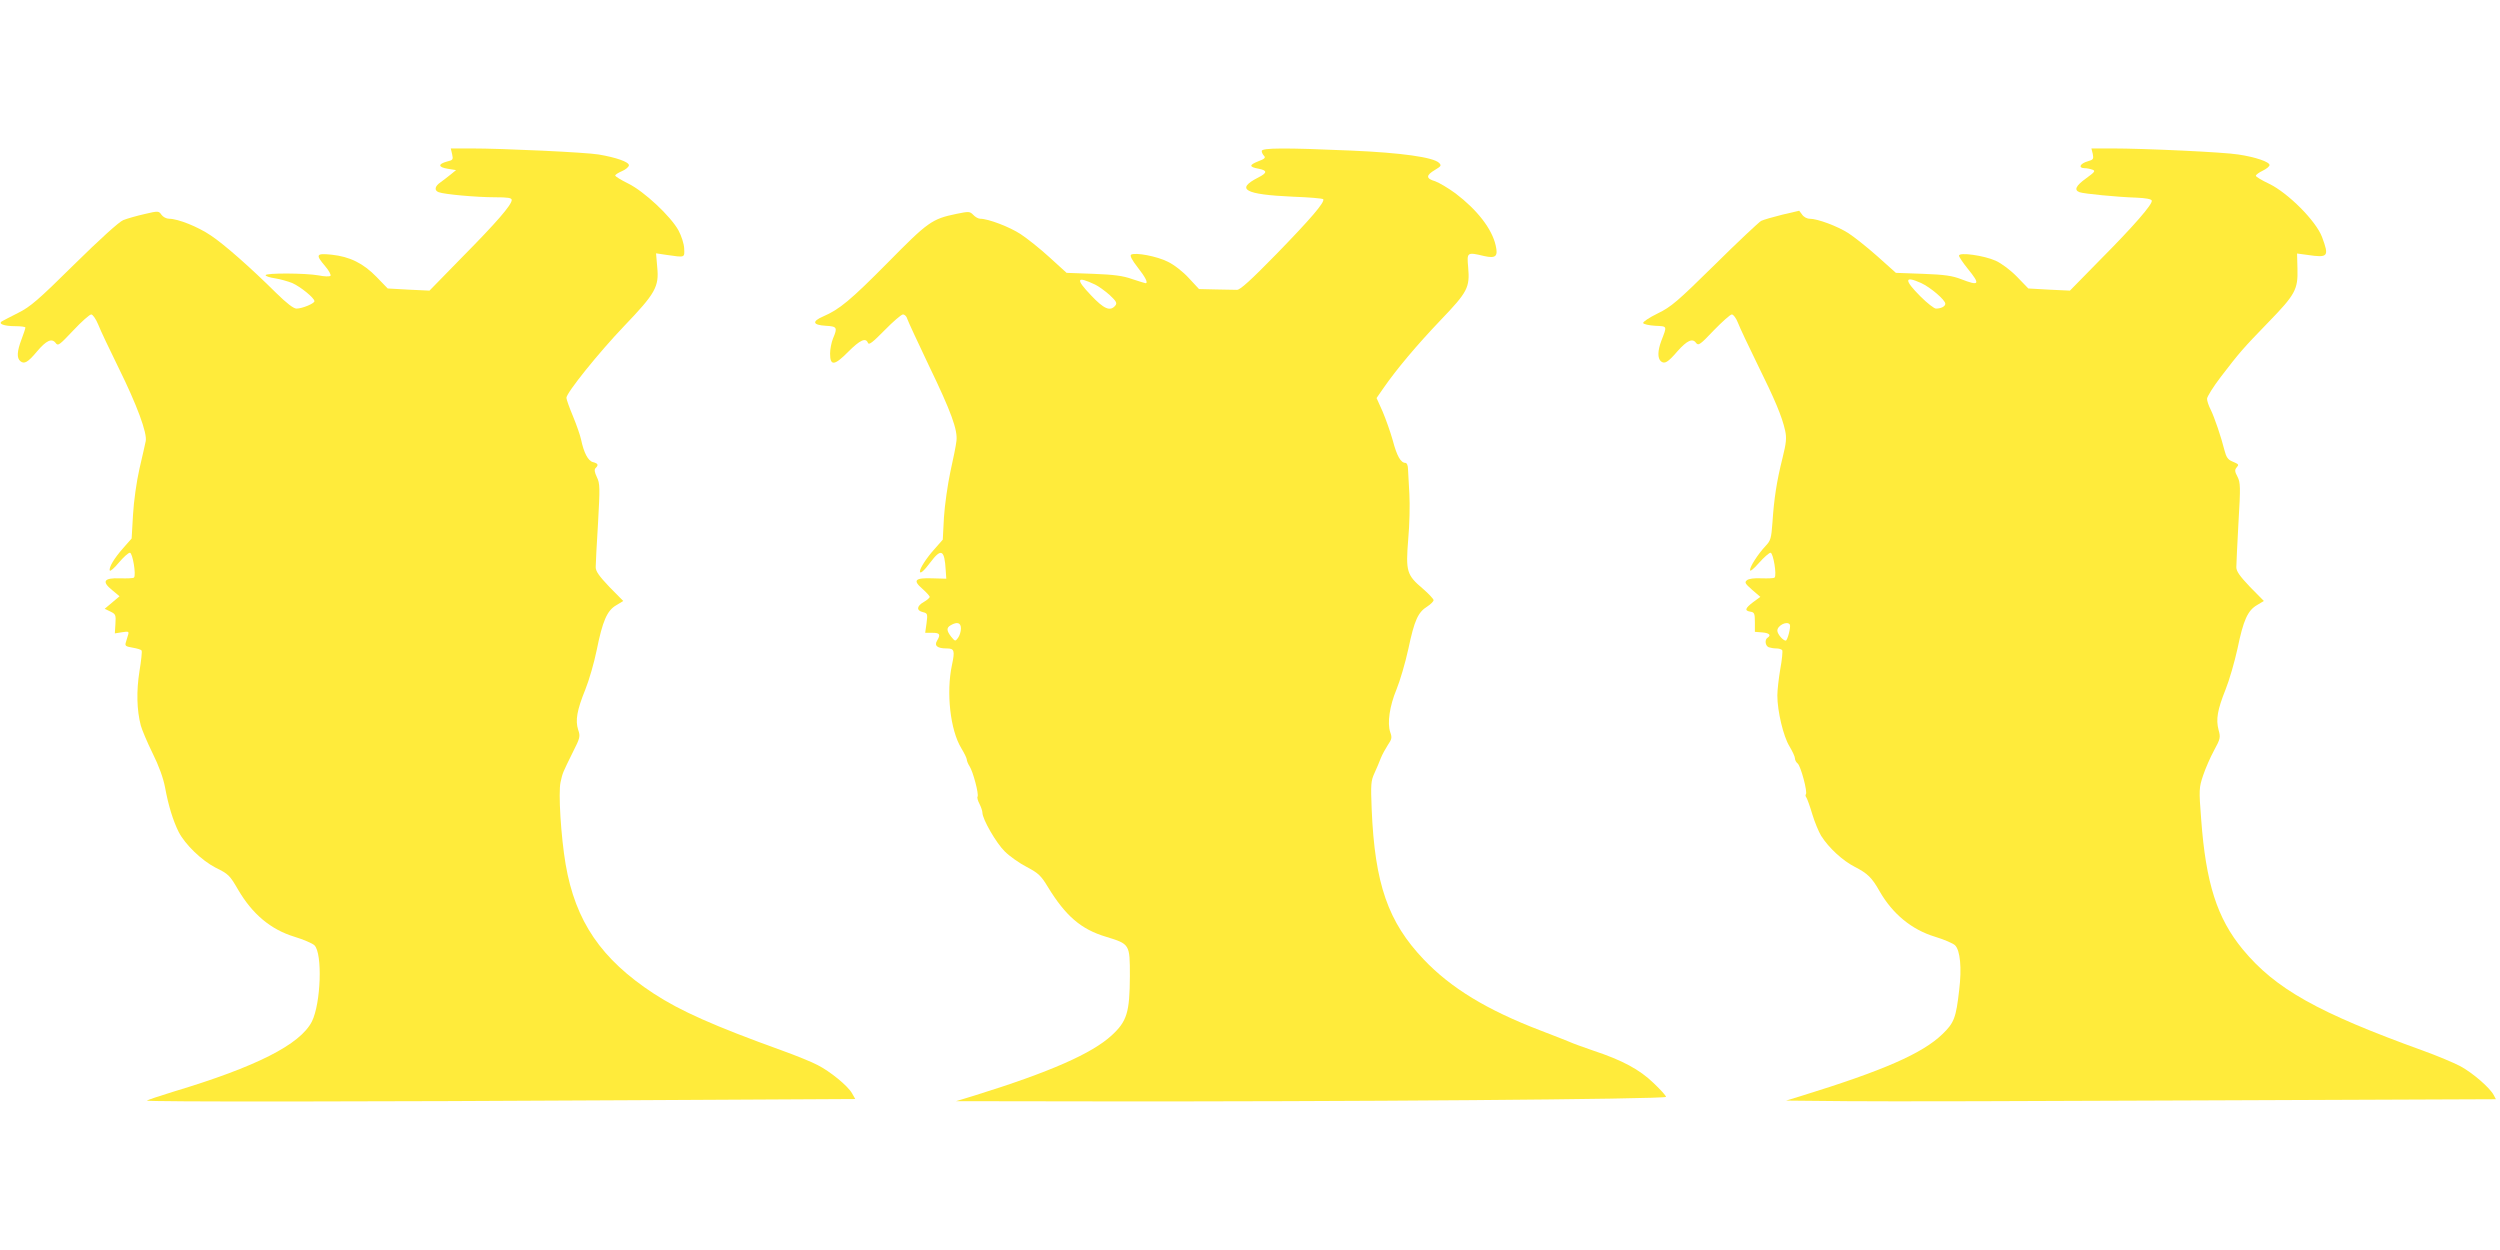
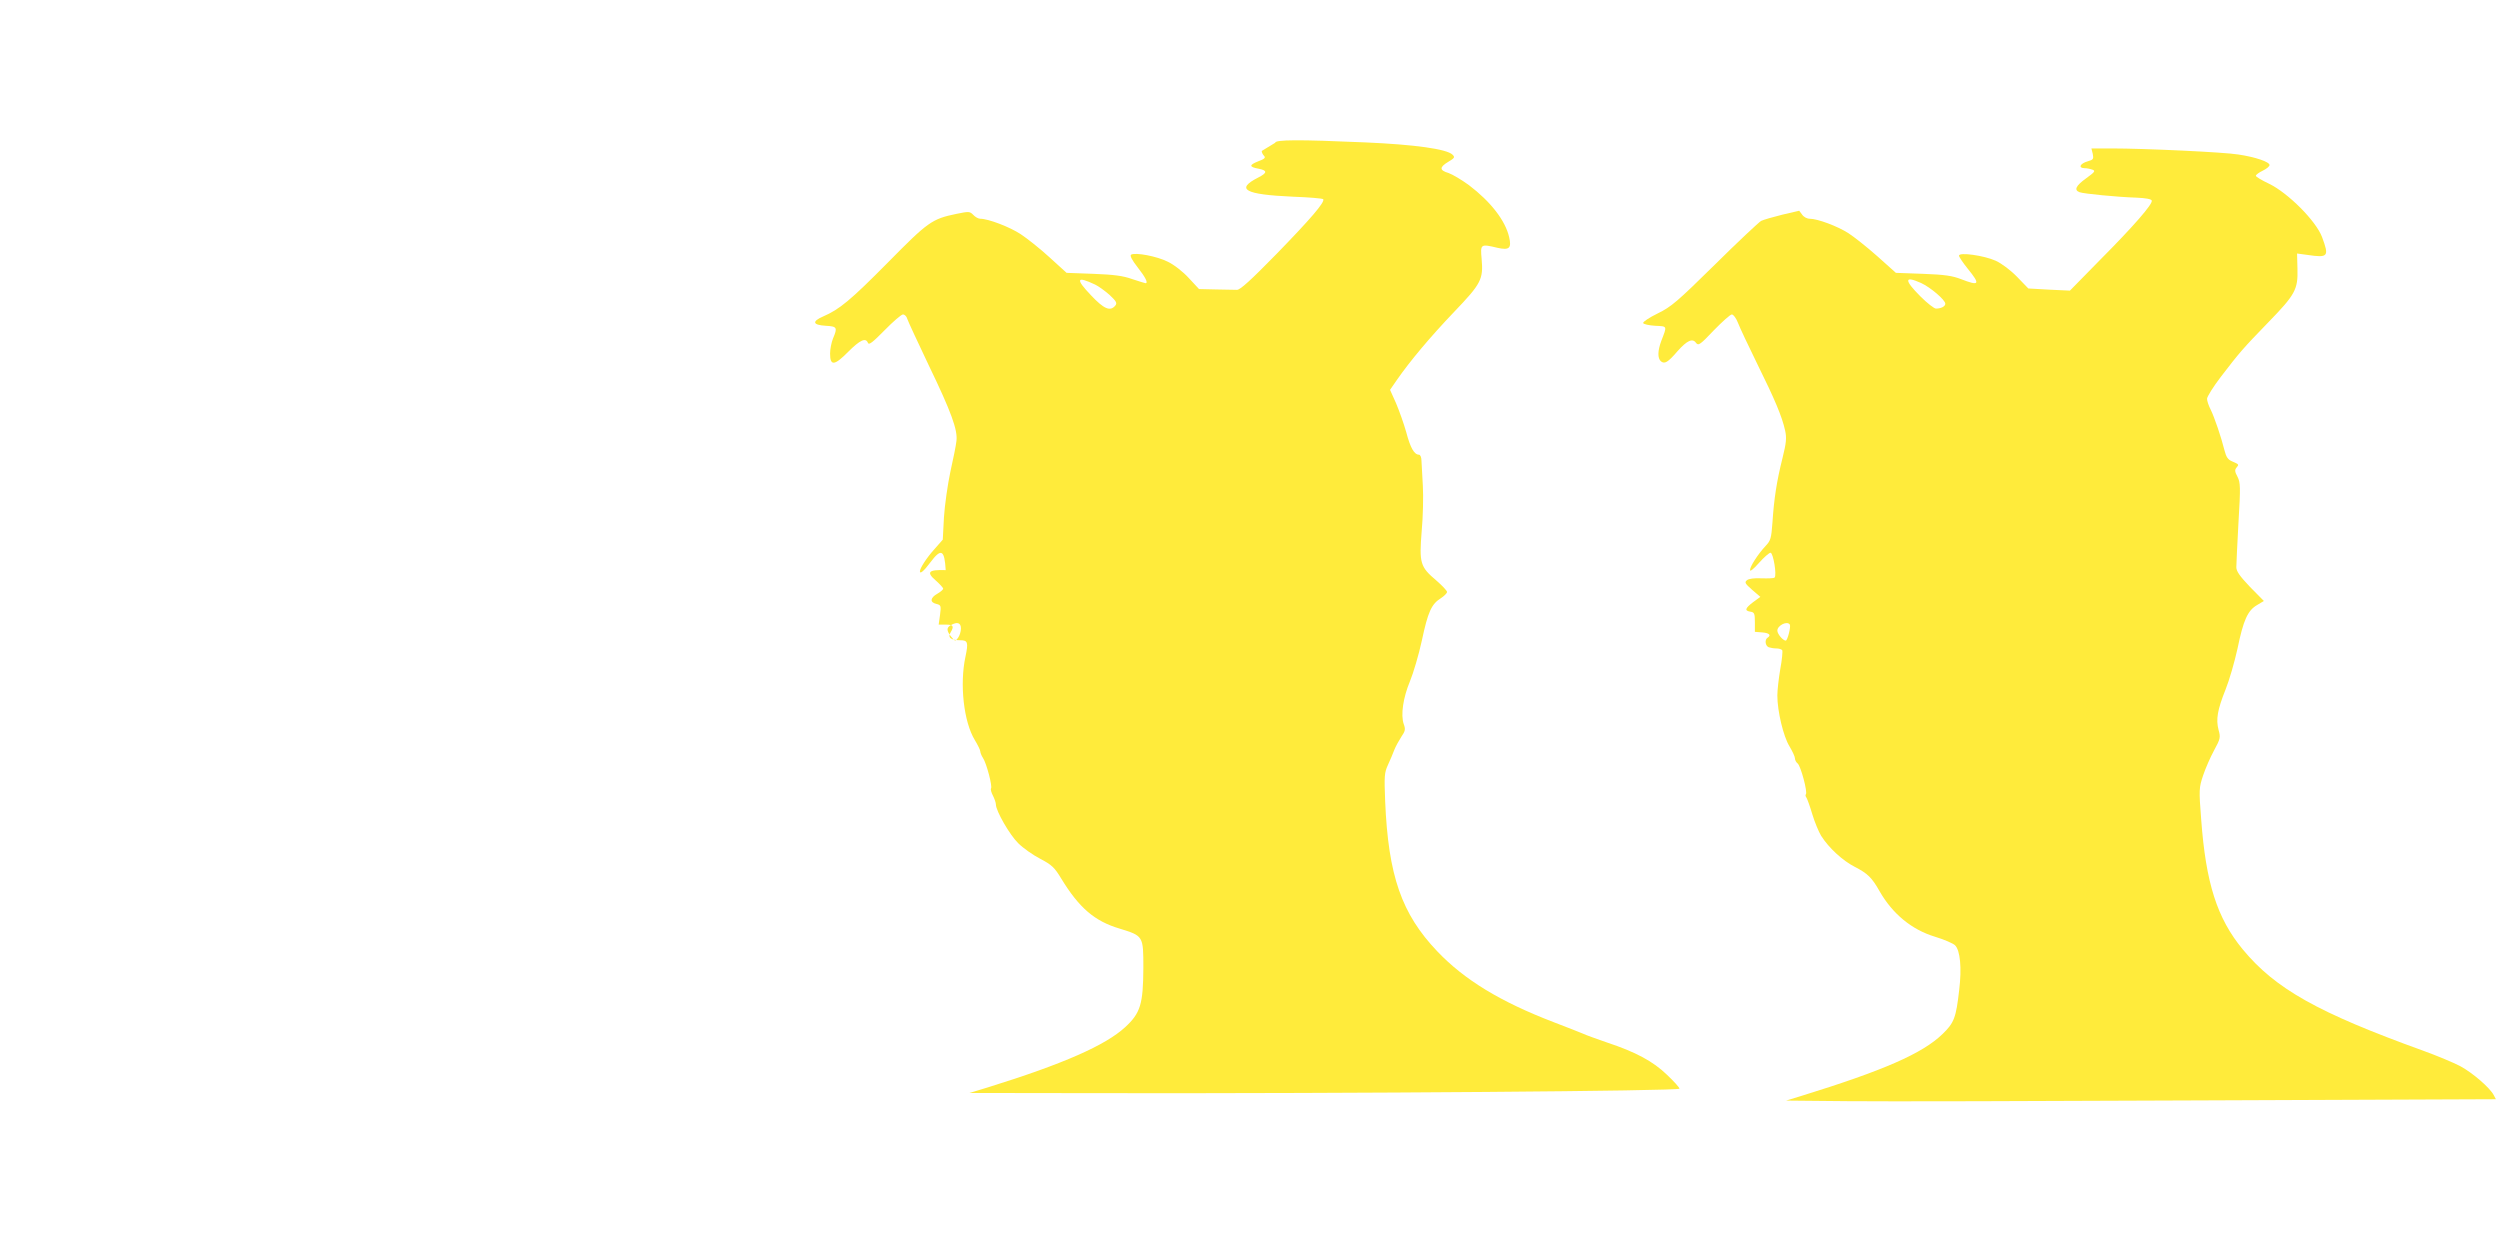
<svg xmlns="http://www.w3.org/2000/svg" version="1.0" width="1280pt" height="640pt" viewBox="0 0 1280 640" preserveAspectRatio="xMidYMid meet">
  <g transform="translate(0,640) scale(0.1,-0.1)" fill="#ffeb3b" stroke="none">
-     <path d="M2315 5610 c6 -27 4 -30 -26 -37 -48 -13 -46 -29 3 -37 l43 -7 -27 -22 c-15 -12 -38 -30 -52 -40 -30 -20 -34 -42 -10 -51 28 -11 194 -26 287 -26 68 0 87 -3 87 -14 0 -25 -79 -116 -253 -292 l-168 -172 -107 5 -107 6 -57 59 c-68 70 -137 104 -230 114 -80 8 -84 1 -33 -59 19 -22 31 -45 27 -49 -5 -5 -32 -4 -61 2 -66 12 -271 13 -271 1 0 -5 21 -12 48 -16 26 -4 65 -15 88 -24 43 -19 114 -77 114 -93 0 -12 -63 -38 -92 -38 -15 0 -50 27 -103 79 -131 130 -266 249 -335 295 -66 45 -169 86 -214 86 -14 0 -31 9 -39 20 -14 20 -16 21 -87 4 -40 -9 -89 -23 -109 -31 -22 -9 -120 -98 -251 -227 -185 -183 -225 -217 -287 -248 -39 -20 -77 -39 -83 -43 -21 -13 11 -25 68 -25 28 0 52 -3 52 -7 0 -5 -9 -32 -20 -61 -23 -61 -25 -95 -6 -111 20 -17 39 -6 85 49 48 57 76 70 96 44 12 -17 19 -11 90 64 42 45 84 82 92 82 8 0 24 -23 36 -52 11 -29 59 -129 105 -223 93 -188 147 -334 138 -374 -3 -14 -17 -78 -32 -141 -15 -66 -29 -166 -33 -236 l-7 -121 -43 -49 c-47 -53 -74 -99 -69 -115 2 -6 23 12 46 40 24 28 49 51 57 51 14 0 33 -115 21 -127 -3 -4 -35 -5 -71 -4 -84 3 -96 -16 -40 -61 l37 -31 -38 -32 -38 -32 29 -14 c27 -13 29 -17 26 -63 l-3 -49 37 6 c33 5 36 4 31 -13 -3 -11 -9 -29 -12 -40 -5 -17 0 -20 35 -26 23 -4 44 -10 46 -15 3 -4 -2 -52 -11 -106 -16 -101 -14 -198 7 -278 6 -22 33 -86 60 -141 33 -66 55 -128 64 -175 17 -93 41 -171 70 -229 33 -64 117 -145 188 -182 67 -33 73 -39 116 -113 73 -125 167 -204 288 -241 46 -14 93 -34 103 -44 42 -42 33 -297 -13 -390 -60 -118 -285 -232 -708 -359 -72 -22 -134 -43 -137 -46 -7 -7 1142 -6 2501 2 l1126 6 -17 30 c-22 38 -111 111 -176 144 -28 15 -109 48 -181 74 -349 126 -522 203 -658 292 -269 176 -401 370 -451 662 -24 141 -38 367 -26 420 11 50 10 46 64 156 36 71 38 79 26 113 -15 48 -6 100 37 206 19 47 45 137 58 201 30 149 53 203 100 230 l36 22 -71 72 c-53 56 -70 80 -70 101 0 16 5 118 12 227 10 181 10 201 -6 234 -12 25 -14 39 -7 46 17 17 13 24 -13 31 -25 6 -47 48 -61 116 -4 19 -22 72 -41 118 -19 45 -34 88 -34 95 0 26 167 233 295 367 161 168 180 202 170 302 l-6 71 53 -8 c97 -14 93 -15 91 33 -1 24 -14 64 -29 92 -40 73 -176 200 -257 240 -37 18 -67 37 -67 41 0 5 16 15 35 23 19 8 35 22 35 30 0 17 -66 40 -155 55 -64 11 -489 31 -655 31 l-102 0 7 -30z" />
-     <path d="M6460 5627 c0 -7 5 -18 12 -25 9 -9 3 -16 -30 -28 -48 -19 -47 -29 3 -38 45 -9 44 -21 -3 -45 -118 -60 -69 -87 176 -98 84 -3 155 -9 157 -13 9 -15 -64 -100 -239 -280 -132 -135 -187 -185 -203 -184 -13 0 -61 1 -108 2 l-86 2 -52 56 c-29 32 -76 69 -108 84 -55 28 -166 49 -188 36 -7 -5 5 -28 34 -65 40 -51 55 -81 40 -81 -3 0 -34 10 -68 21 -47 17 -94 23 -199 27 l-137 5 -88 80 c-48 44 -115 97 -147 118 -56 37 -166 79 -207 79 -10 0 -26 9 -36 20 -18 18 -22 18 -86 5 -126 -26 -146 -41 -351 -249 -193 -195 -248 -240 -331 -276 -60 -26 -54 -44 13 -48 58 -3 61 -9 37 -65 -8 -20 -15 -55 -15 -77 0 -65 22 -63 93 9 61 61 90 74 101 45 5 -12 25 4 85 65 44 45 86 81 94 81 9 0 19 -10 22 -22 4 -13 54 -120 110 -238 116 -240 149 -332 142 -388 -2 -20 -16 -91 -31 -157 -14 -66 -29 -171 -33 -234 l-6 -114 -43 -49 c-39 -43 -74 -97 -74 -113 0 -16 20 1 53 45 56 75 73 66 79 -39 l3 -44 -72 2 c-89 3 -101 -10 -50 -54 20 -18 37 -36 37 -41 0 -5 -14 -17 -30 -26 -37 -21 -39 -44 -5 -52 24 -6 25 -9 19 -56 l-7 -50 37 0 c38 0 43 -8 24 -40 -16 -26 1 -40 49 -40 39 0 43 -10 27 -85 -30 -140 -9 -333 48 -426 15 -25 28 -51 28 -58 0 -6 6 -22 14 -34 18 -27 49 -145 41 -156 -3 -5 2 -22 10 -37 8 -16 15 -36 15 -45 0 -33 71 -156 114 -198 25 -25 76 -61 113 -80 59 -31 73 -44 108 -102 91 -149 170 -217 297 -255 123 -38 123 -37 123 -202 -1 -186 -15 -231 -93 -303 -101 -93 -316 -188 -702 -308 l-95 -29 700 -1 c1267 -2 2935 11 2935 23 0 6 -29 38 -64 71 -71 69 -161 117 -306 165 -52 18 -108 38 -125 46 -16 7 -83 33 -148 58 -274 105 -458 217 -597 363 -183 192 -251 387 -267 769 -5 128 -4 146 14 185 11 24 26 59 33 78 7 18 24 48 36 67 20 29 22 38 12 65 -16 47 -3 135 32 219 17 41 45 135 61 209 31 146 49 186 97 216 17 11 31 25 32 32 0 6 -24 32 -54 58 -84 71 -89 89 -76 253 7 75 9 180 6 232 -3 52 -6 110 -7 128 0 19 -6 32 -13 32 -24 0 -44 35 -65 115 -12 43 -36 110 -52 148 l-31 69 36 52 c66 95 168 217 292 347 139 145 150 167 141 271 -7 77 -6 78 82 57 59 -13 72 -2 59 54 -19 85 -94 182 -206 267 -37 27 -84 55 -104 62 -48 14 -48 30 -1 58 32 19 34 23 21 36 -29 29 -194 52 -449 63 -341 15 -459 14 -459 -2z m-853 -684 c17 -8 50 -32 74 -53 35 -33 40 -42 29 -55 -26 -31 -58 -17 -124 53 -81 85 -75 100 21 55z m-687 -1761 c0 -16 -7 -37 -15 -48 -14 -19 -15 -18 -35 6 -24 31 -25 46 -2 59 33 19 52 13 52 -17z" />
+     <path d="M6460 5627 c0 -7 5 -18 12 -25 9 -9 3 -16 -30 -28 -48 -19 -47 -29 3 -38 45 -9 44 -21 -3 -45 -118 -60 -69 -87 176 -98 84 -3 155 -9 157 -13 9 -15 -64 -100 -239 -280 -132 -135 -187 -185 -203 -184 -13 0 -61 1 -108 2 l-86 2 -52 56 c-29 32 -76 69 -108 84 -55 28 -166 49 -188 36 -7 -5 5 -28 34 -65 40 -51 55 -81 40 -81 -3 0 -34 10 -68 21 -47 17 -94 23 -199 27 l-137 5 -88 80 c-48 44 -115 97 -147 118 -56 37 -166 79 -207 79 -10 0 -26 9 -36 20 -18 18 -22 18 -86 5 -126 -26 -146 -41 -351 -249 -193 -195 -248 -240 -331 -276 -60 -26 -54 -44 13 -48 58 -3 61 -9 37 -65 -8 -20 -15 -55 -15 -77 0 -65 22 -63 93 9 61 61 90 74 101 45 5 -12 25 4 85 65 44 45 86 81 94 81 9 0 19 -10 22 -22 4 -13 54 -120 110 -238 116 -240 149 -332 142 -388 -2 -20 -16 -91 -31 -157 -14 -66 -29 -171 -33 -234 l-6 -114 -43 -49 c-39 -43 -74 -97 -74 -113 0 -16 20 1 53 45 56 75 73 66 79 -39 c-89 3 -101 -10 -50 -54 20 -18 37 -36 37 -41 0 -5 -14 -17 -30 -26 -37 -21 -39 -44 -5 -52 24 -6 25 -9 19 -56 l-7 -50 37 0 c38 0 43 -8 24 -40 -16 -26 1 -40 49 -40 39 0 43 -10 27 -85 -30 -140 -9 -333 48 -426 15 -25 28 -51 28 -58 0 -6 6 -22 14 -34 18 -27 49 -145 41 -156 -3 -5 2 -22 10 -37 8 -16 15 -36 15 -45 0 -33 71 -156 114 -198 25 -25 76 -61 113 -80 59 -31 73 -44 108 -102 91 -149 170 -217 297 -255 123 -38 123 -37 123 -202 -1 -186 -15 -231 -93 -303 -101 -93 -316 -188 -702 -308 l-95 -29 700 -1 c1267 -2 2935 11 2935 23 0 6 -29 38 -64 71 -71 69 -161 117 -306 165 -52 18 -108 38 -125 46 -16 7 -83 33 -148 58 -274 105 -458 217 -597 363 -183 192 -251 387 -267 769 -5 128 -4 146 14 185 11 24 26 59 33 78 7 18 24 48 36 67 20 29 22 38 12 65 -16 47 -3 135 32 219 17 41 45 135 61 209 31 146 49 186 97 216 17 11 31 25 32 32 0 6 -24 32 -54 58 -84 71 -89 89 -76 253 7 75 9 180 6 232 -3 52 -6 110 -7 128 0 19 -6 32 -13 32 -24 0 -44 35 -65 115 -12 43 -36 110 -52 148 l-31 69 36 52 c66 95 168 217 292 347 139 145 150 167 141 271 -7 77 -6 78 82 57 59 -13 72 -2 59 54 -19 85 -94 182 -206 267 -37 27 -84 55 -104 62 -48 14 -48 30 -1 58 32 19 34 23 21 36 -29 29 -194 52 -449 63 -341 15 -459 14 -459 -2z m-853 -684 c17 -8 50 -32 74 -53 35 -33 40 -42 29 -55 -26 -31 -58 -17 -124 53 -81 85 -75 100 21 55z m-687 -1761 c0 -16 -7 -37 -15 -48 -14 -19 -15 -18 -35 6 -24 31 -25 46 -2 59 33 19 52 13 52 -17z" />
    <path d="M10715 5612 c5 -26 3 -30 -26 -38 -39 -11 -50 -34 -17 -35 13 0 31 -4 42 -8 16 -6 11 -12 -33 -44 -53 -38 -63 -60 -34 -71 21 -8 195 -25 292 -28 46 -2 76 -7 78 -15 6 -17 -92 -130 -265 -304 l-154 -157 -107 5 -106 6 -57 59 c-34 35 -78 68 -110 83 -60 27 -188 45 -188 26 0 -6 20 -36 45 -67 66 -81 60 -90 -35 -53 -44 17 -84 23 -194 27 l-139 5 -95 85 c-53 47 -120 100 -148 118 -56 36 -158 74 -198 74 -14 0 -31 9 -39 21 l-15 20 -86 -20 c-48 -12 -97 -26 -109 -32 -12 -7 -119 -107 -237 -224 -192 -189 -223 -216 -293 -250 -43 -21 -76 -43 -74 -49 2 -6 30 -12 61 -14 64 -3 62 1 32 -77 -19 -51 -20 -89 -2 -105 19 -15 35 -6 85 52 49 55 77 68 95 42 12 -15 21 -9 91 65 43 44 84 81 92 81 8 0 22 -19 31 -42 9 -24 54 -119 100 -213 89 -180 126 -267 142 -340 8 -37 6 -62 -14 -142 -29 -116 -43 -205 -51 -328 -6 -81 -9 -93 -35 -120 -39 -42 -80 -105 -80 -124 0 -9 19 6 46 37 25 28 52 52 59 52 14 0 33 -115 21 -127 -3 -4 -33 -5 -67 -4 -37 2 -66 -2 -75 -10 -13 -11 -9 -17 27 -49 l42 -36 -37 -27 c-42 -32 -45 -44 -13 -49 19 -3 22 -9 22 -53 l0 -50 38 -3 c36 -3 47 -14 27 -27 -16 -10 -12 -42 6 -49 9 -3 26 -6 39 -6 13 0 26 -4 30 -9 3 -5 -1 -49 -10 -97 -8 -47 -15 -108 -15 -135 0 -80 31 -210 62 -260 15 -25 28 -53 28 -61 0 -9 6 -21 14 -27 16 -13 52 -148 42 -158 -3 -3 -2 -11 3 -17 4 -6 18 -44 30 -85 12 -40 33 -90 45 -110 39 -62 111 -128 172 -159 66 -34 88 -55 128 -126 66 -115 164 -196 283 -232 46 -14 93 -34 103 -44 26 -26 35 -115 21 -229 -16 -142 -26 -168 -85 -225 -103 -100 -302 -187 -726 -318 l-75 -23 315 -3 c173 -2 991 0 1817 4 l1502 6 -11 21 c-20 38 -108 114 -171 148 -34 18 -120 54 -192 80 -537 194 -755 316 -922 518 -132 160 -189 340 -213 666 -12 154 -11 162 10 225 12 36 37 93 56 128 32 59 34 66 23 105 -14 54 -6 102 36 207 19 47 46 141 61 209 30 146 52 195 100 223 l35 21 -71 72 c-53 56 -70 80 -70 101 0 16 5 119 11 229 11 183 10 204 -5 234 -14 26 -15 35 -5 47 13 16 14 16 -23 32 -20 8 -30 22 -38 54 -18 72 -52 171 -71 210 -11 21 -19 46 -19 56 0 11 32 62 71 113 95 124 112 144 243 279 138 142 152 168 149 274 l-2 78 52 -7 c108 -16 113 -9 76 91 -31 83 -174 226 -271 273 -38 18 -68 36 -68 41 0 5 16 17 35 26 19 9 35 22 35 29 0 16 -72 41 -160 54 -71 12 -482 31 -648 31 l-104 0 7 -28z m-879 -661 c48 -22 124 -87 124 -106 0 -14 -22 -25 -48 -25 -9 0 -45 28 -79 62 -85 85 -84 108 3 69z m-672 -1749 c6 -11 -12 -82 -21 -82 -14 0 -43 34 -43 51 0 27 51 52 64 31z" />
  </g>
</svg>